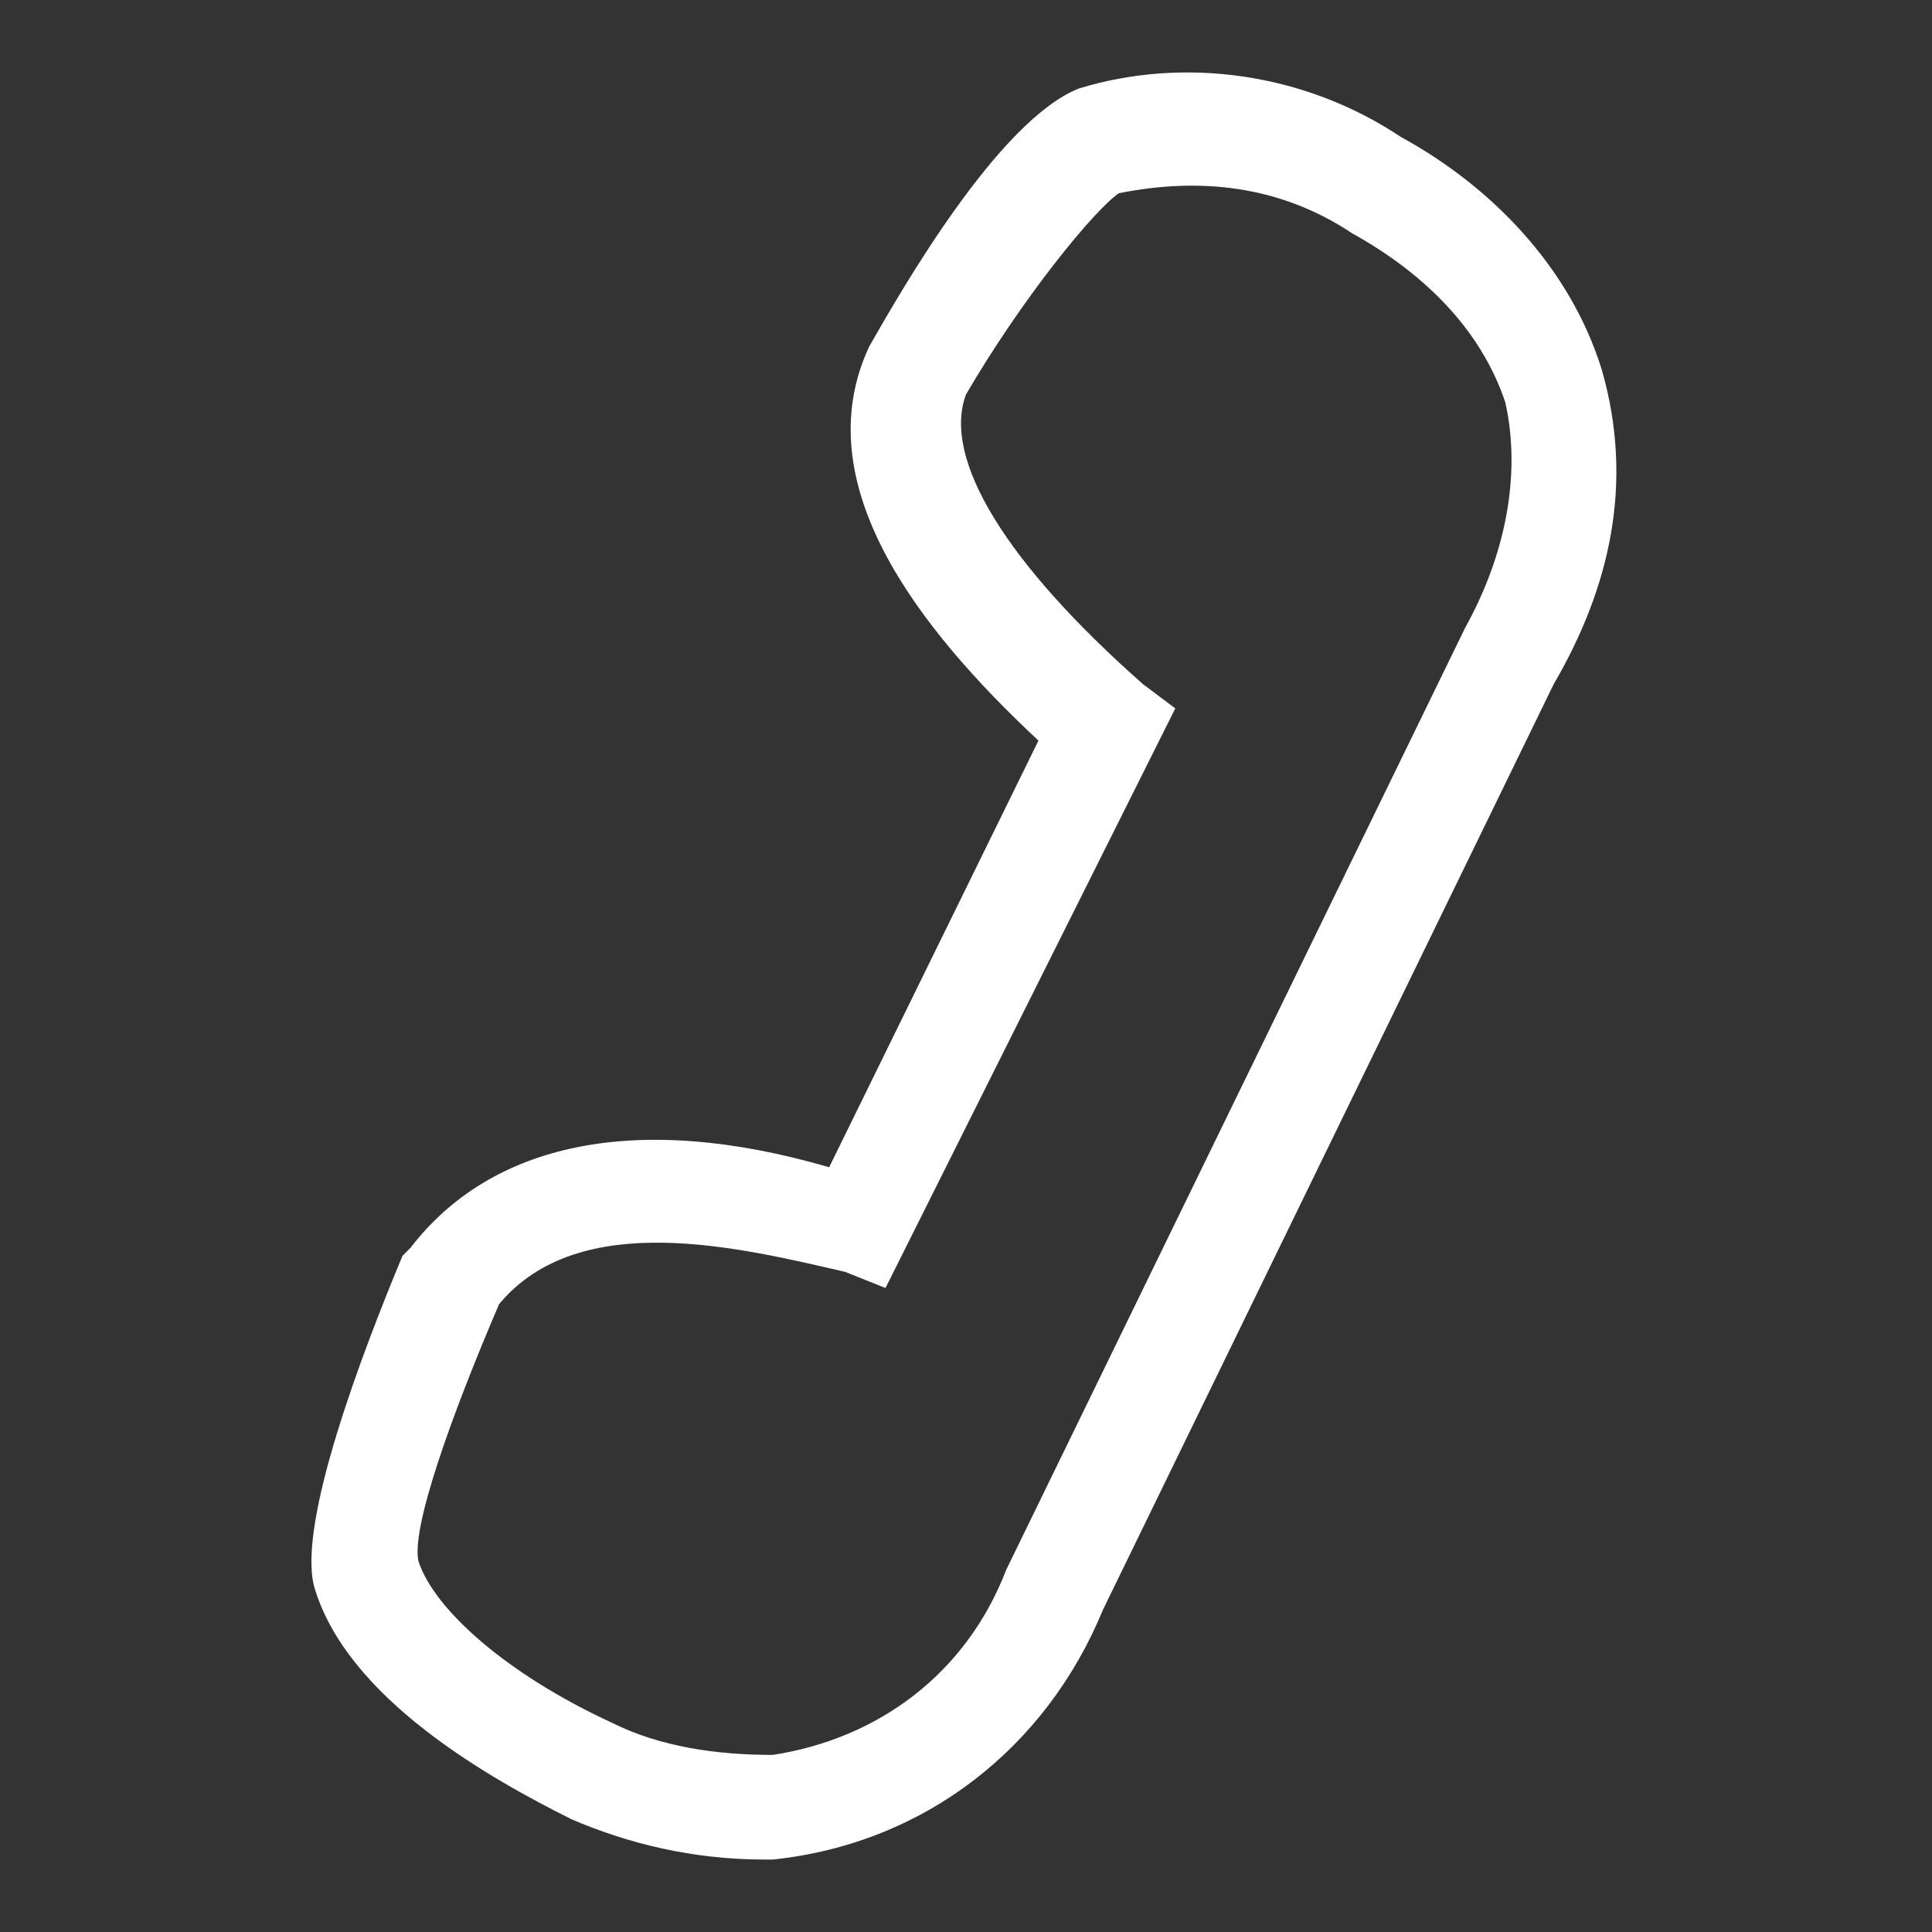
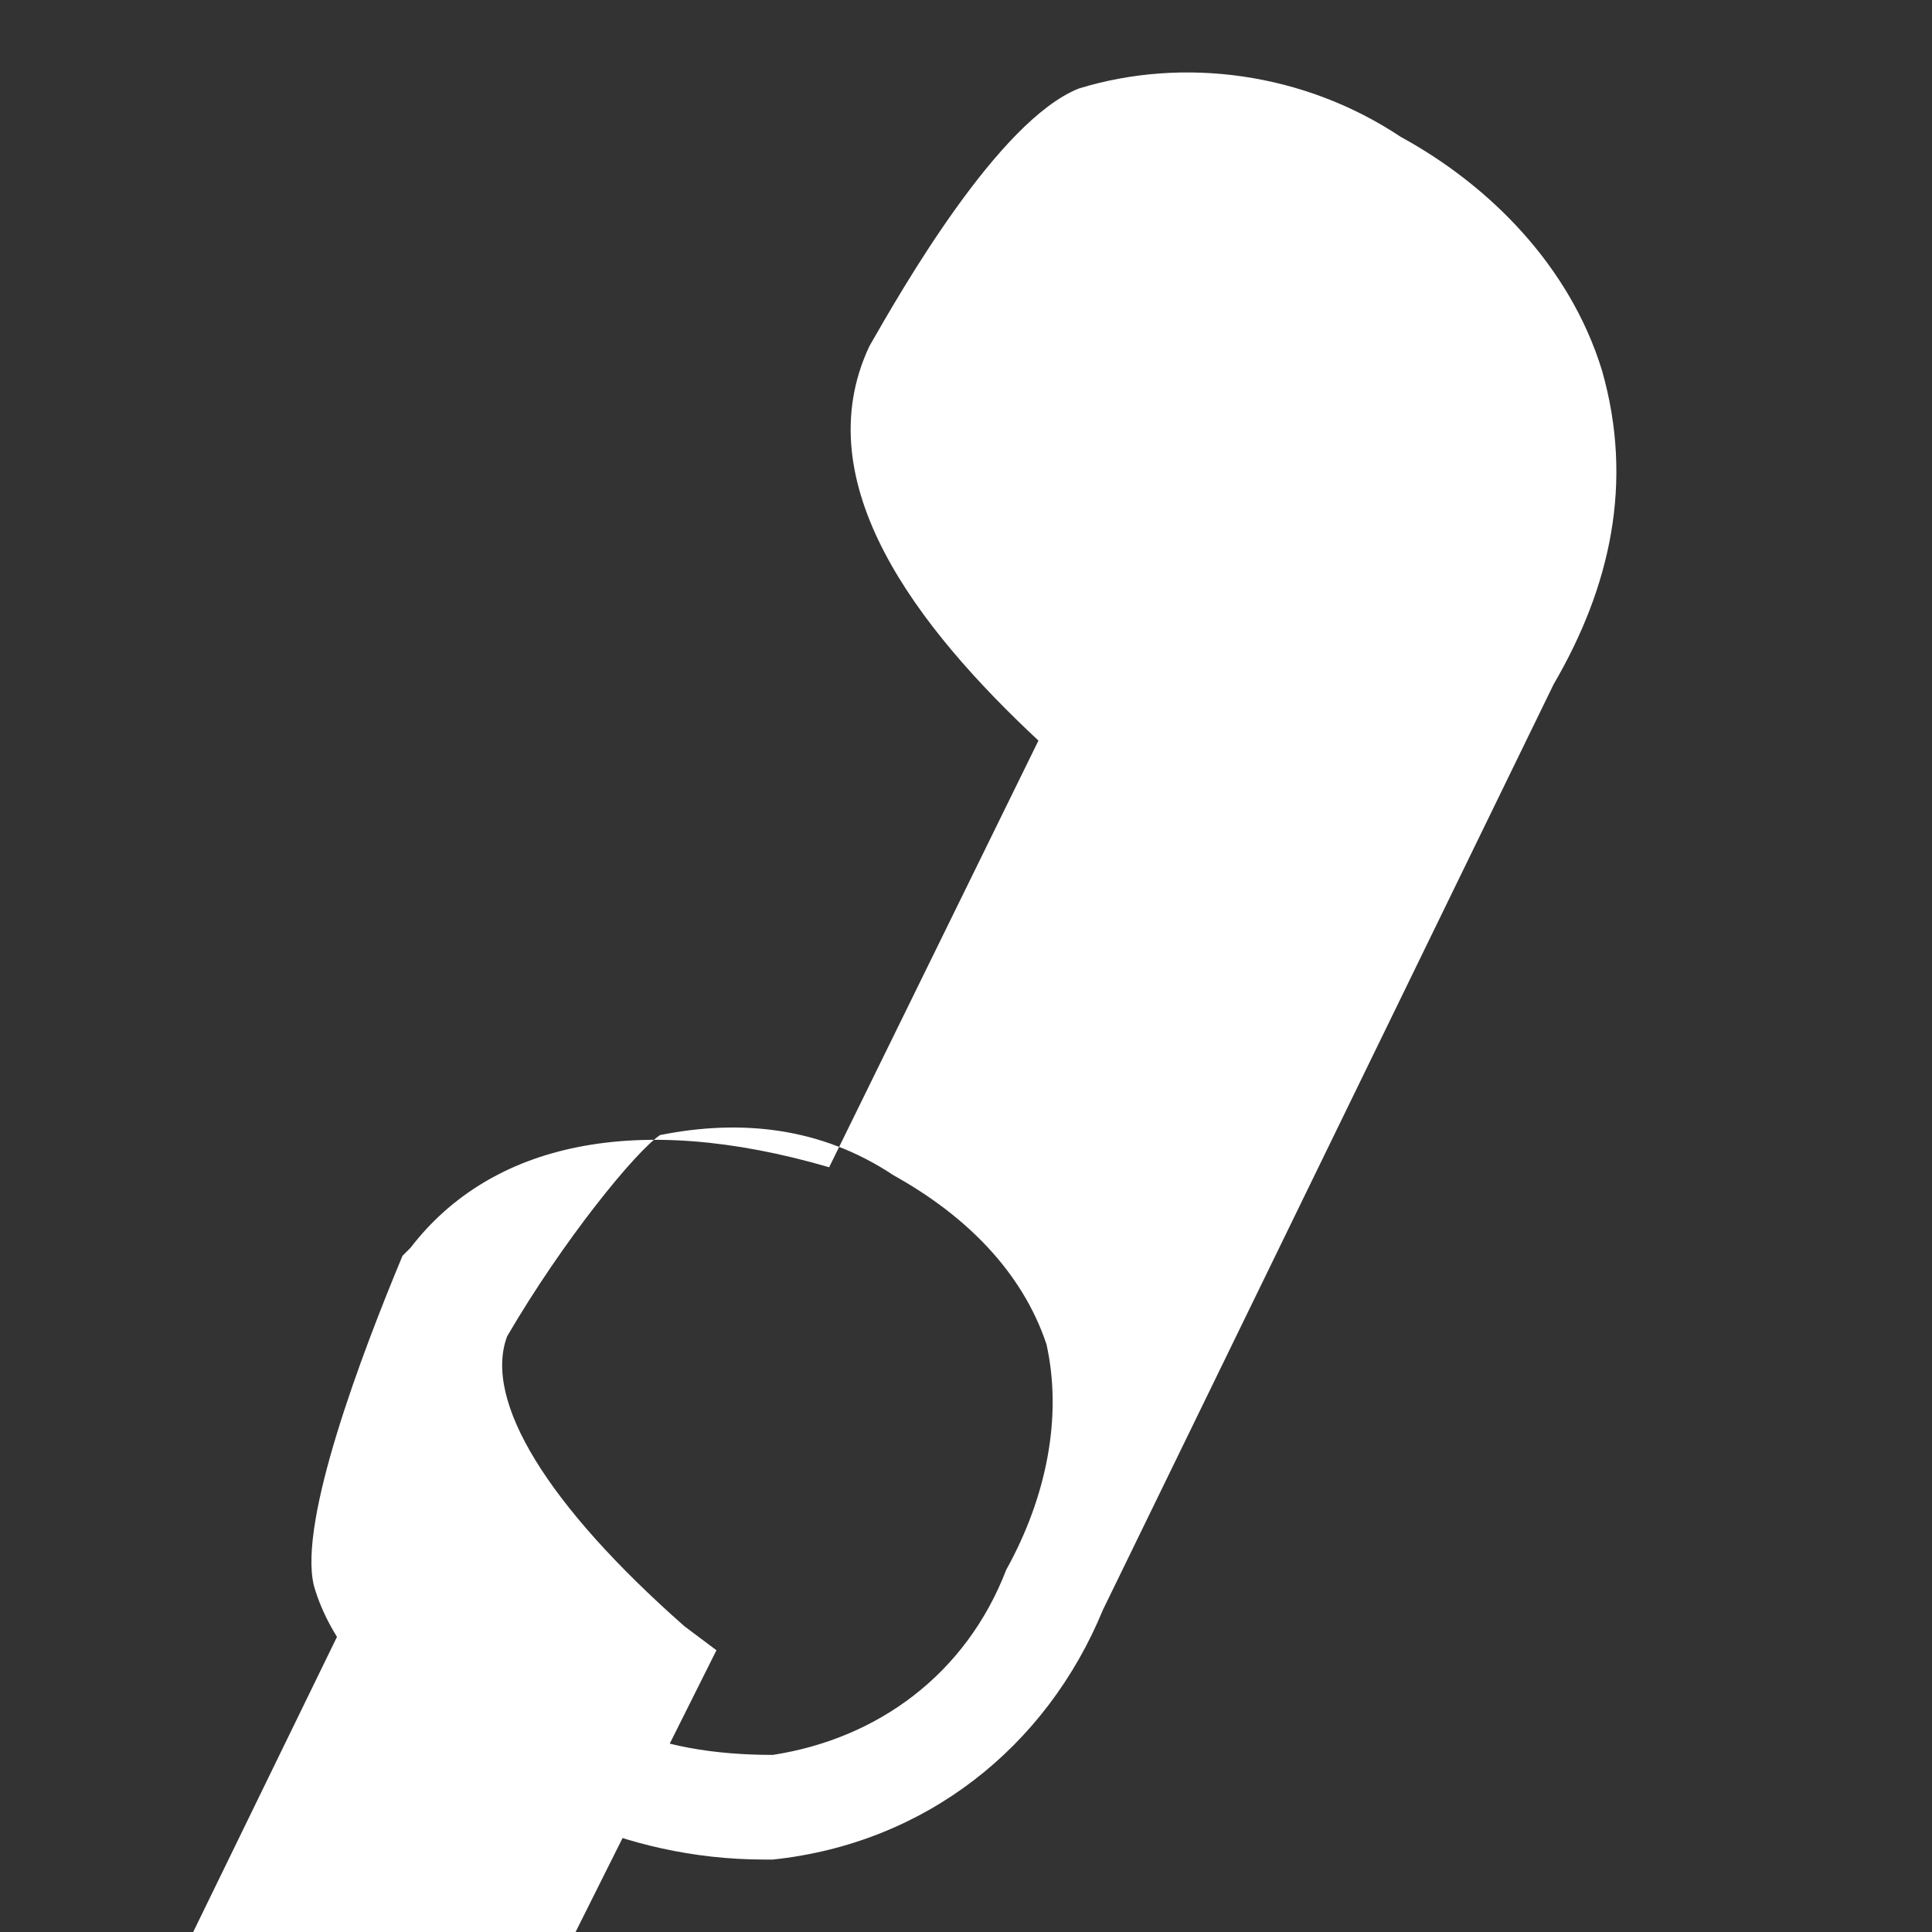
<svg xmlns="http://www.w3.org/2000/svg" id="Layer_1" version="1.1" viewBox="0 0 24 24">
  <rect x="0" y="0" width="24" height="24" fill="#333333" stroke="none" />
  <defs>
    <style>
      .st0 {
        fill: #fff;
      }
    </style>
  </defs>
  <g id="main">
-     <path class="st0" d="M9.5,23.1c-.9,0-1.7-.2-2.4-.5-1-.5-2.8-1.5-3.2-2.9-.2-.8.6-2.9,1.1-4.1l.1-.1c1-1.3,2.8-1.7,5.2-1l2.6-5.3c-1.5-1.4-2.9-3.2-2.1-4.9.4-.7,1.6-2.8,2.6-3.2,1.3-.4,2.8-.2,4,.6,1.1.6,2.1,1.6,2.5,2.9.4,1.4.1,2.7-.6,3.9l-5.6,11.5c-.7,1.7-2.2,2.9-4.1,3.1h-.1ZM6.2,16.2c-.6,1.4-1.1,2.8-1,3.2.2.6,1.1,1.4,2.4,2,.6.3,1.3.4,2,.4,1.3-.2,2.4-1,2.9-2.3l5.7-11.7c.5-.9.7-1.9.5-2.8-.3-.9-1-1.6-1.9-2.1-.9-.6-1.9-.7-2.9-.5-.3.2-1.2,1.3-1.9,2.5-.3.8.5,2.1,2.2,3.6l.4.3-3.6,7.2-.5-.2c-1.3-.3-3.3-.8-4.3.4" />
+     <path class="st0" d="M9.5,23.1c-.9,0-1.7-.2-2.4-.5-1-.5-2.8-1.5-3.2-2.9-.2-.8.6-2.9,1.1-4.1l.1-.1c1-1.3,2.8-1.7,5.2-1l2.6-5.3c-1.5-1.4-2.9-3.2-2.1-4.9.4-.7,1.6-2.8,2.6-3.2,1.3-.4,2.8-.2,4,.6,1.1.6,2.1,1.6,2.5,2.9.4,1.4.1,2.7-.6,3.9l-5.6,11.5c-.7,1.7-2.2,2.9-4.1,3.1h-.1ZM6.2,16.2c-.6,1.4-1.1,2.8-1,3.2.2.6,1.1,1.4,2.4,2,.6.3,1.3.4,2,.4,1.3-.2,2.4-1,2.9-2.3c.5-.9.7-1.9.5-2.8-.3-.9-1-1.6-1.9-2.1-.9-.6-1.9-.7-2.9-.5-.3.2-1.2,1.3-1.9,2.5-.3.8.5,2.1,2.2,3.6l.4.3-3.6,7.2-.5-.2c-1.3-.3-3.3-.8-4.3.4" />
  </g>
</svg>